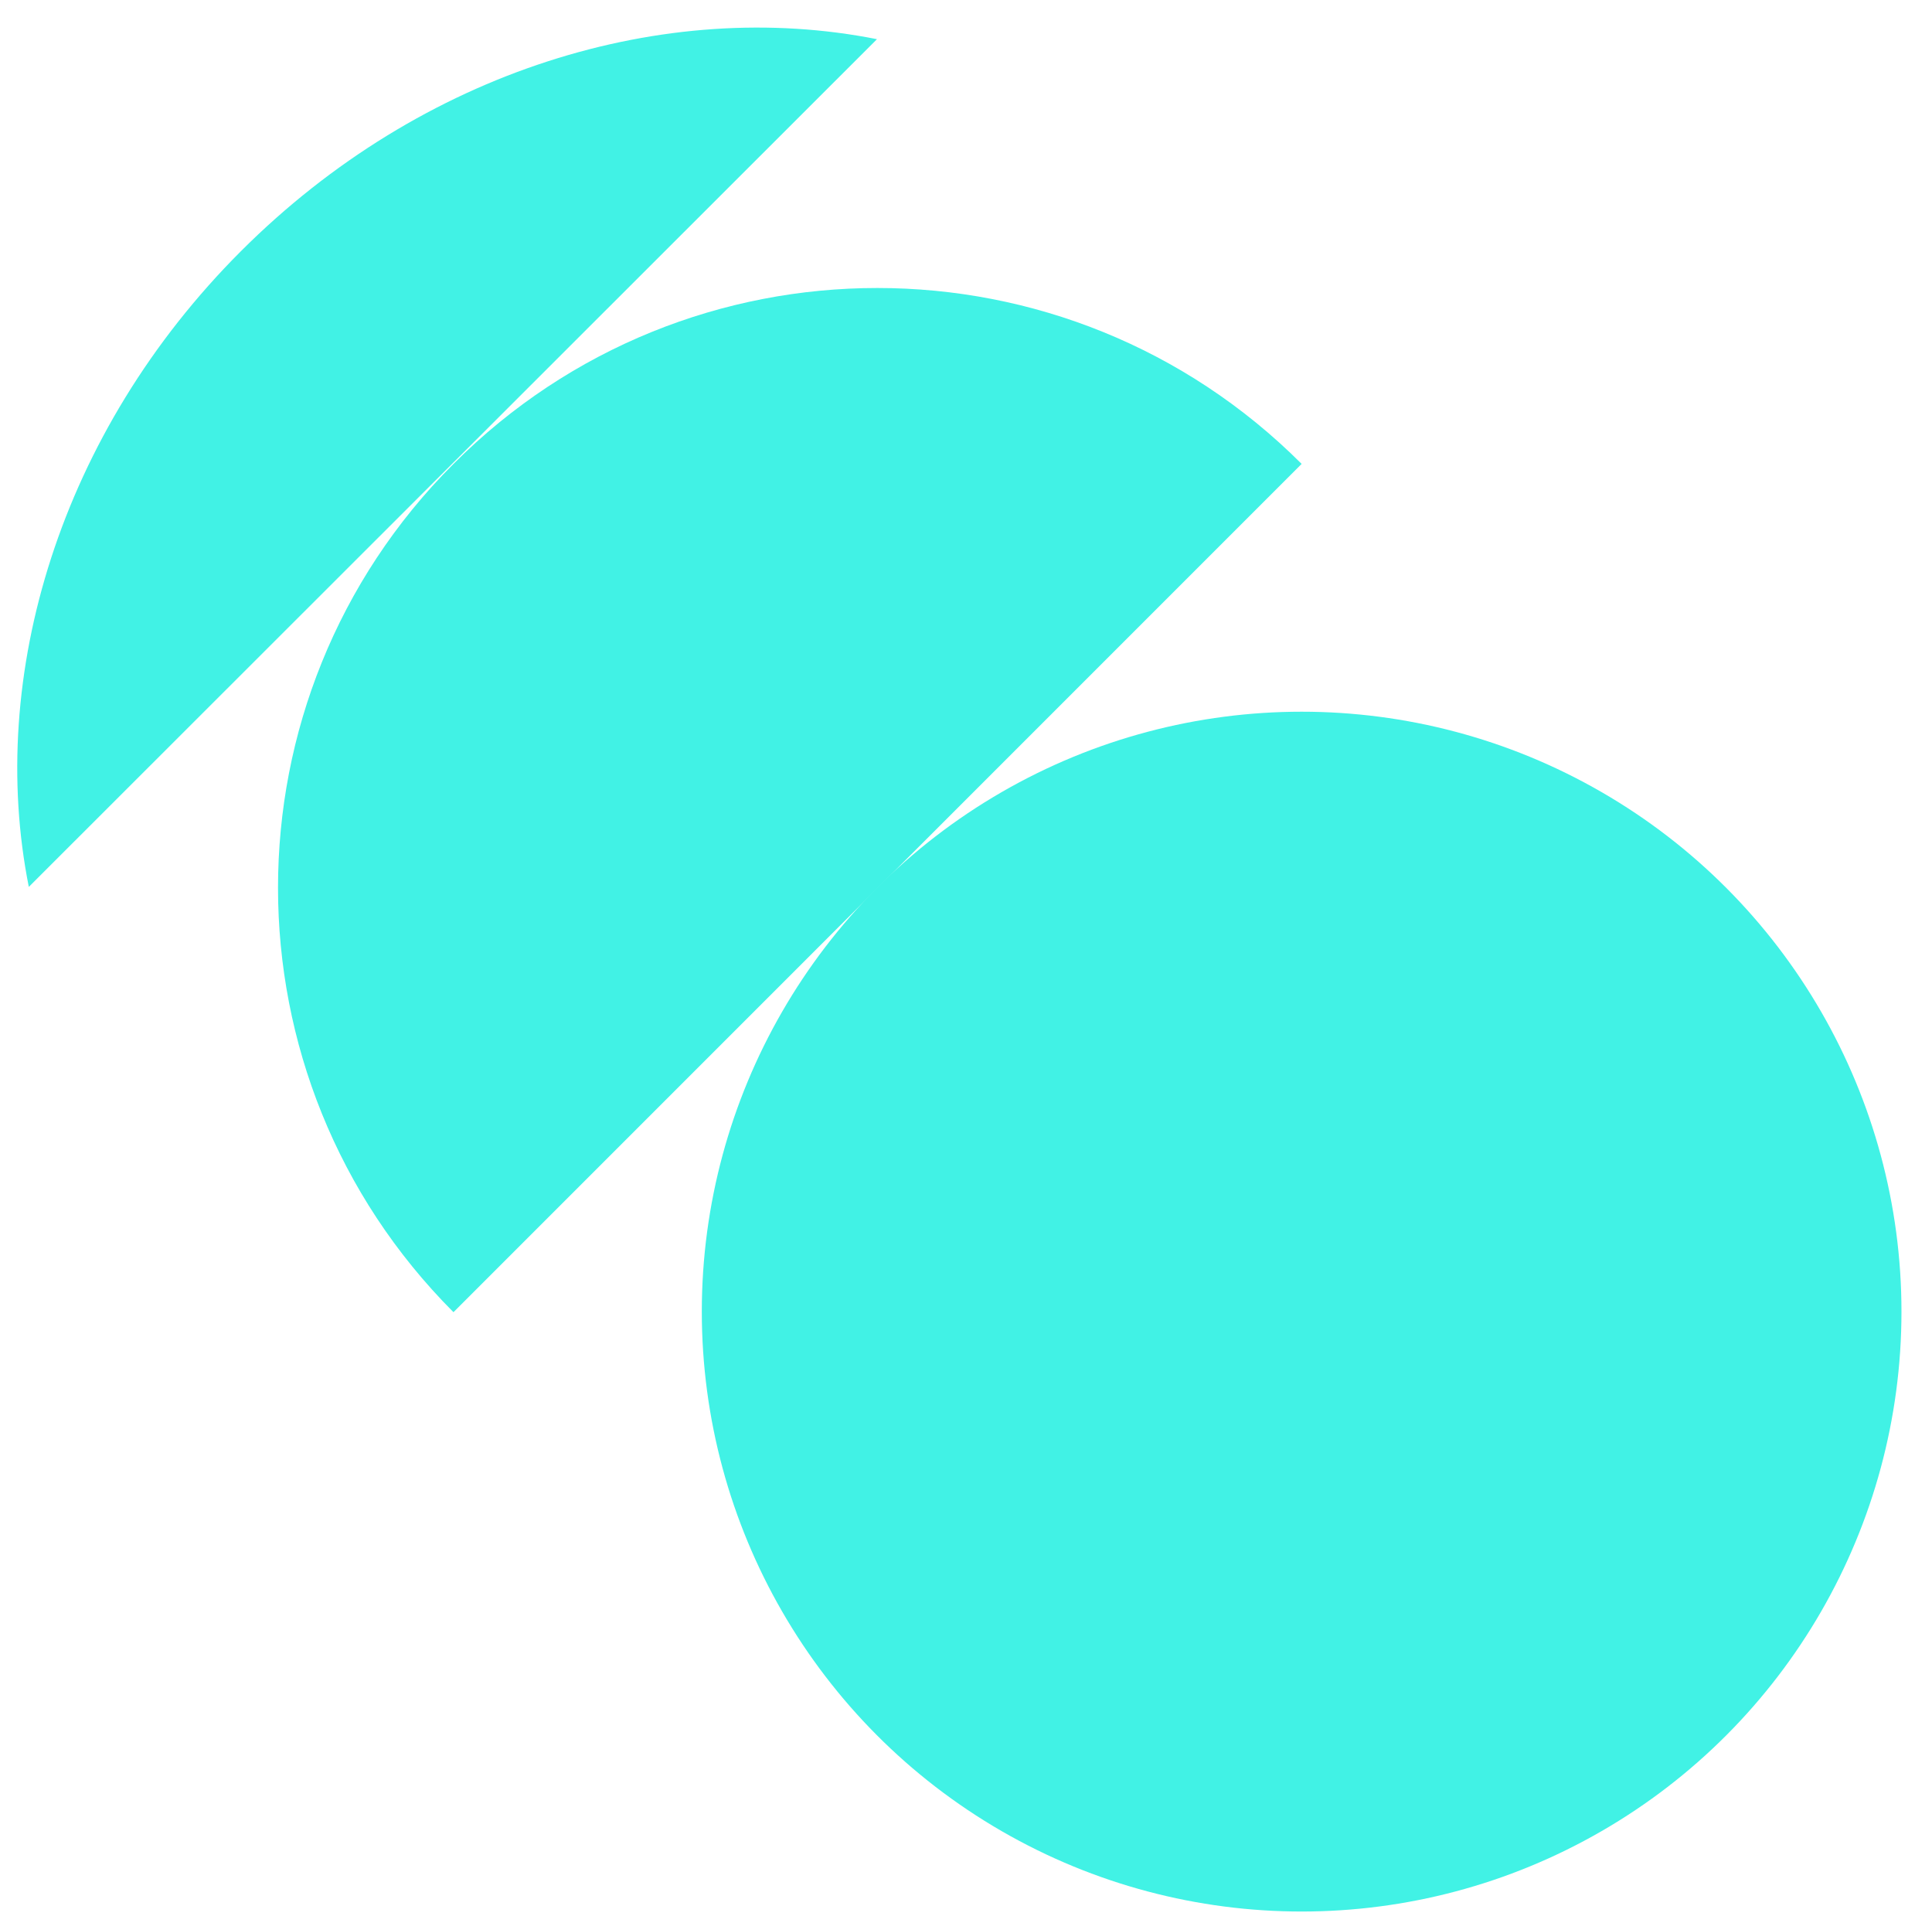
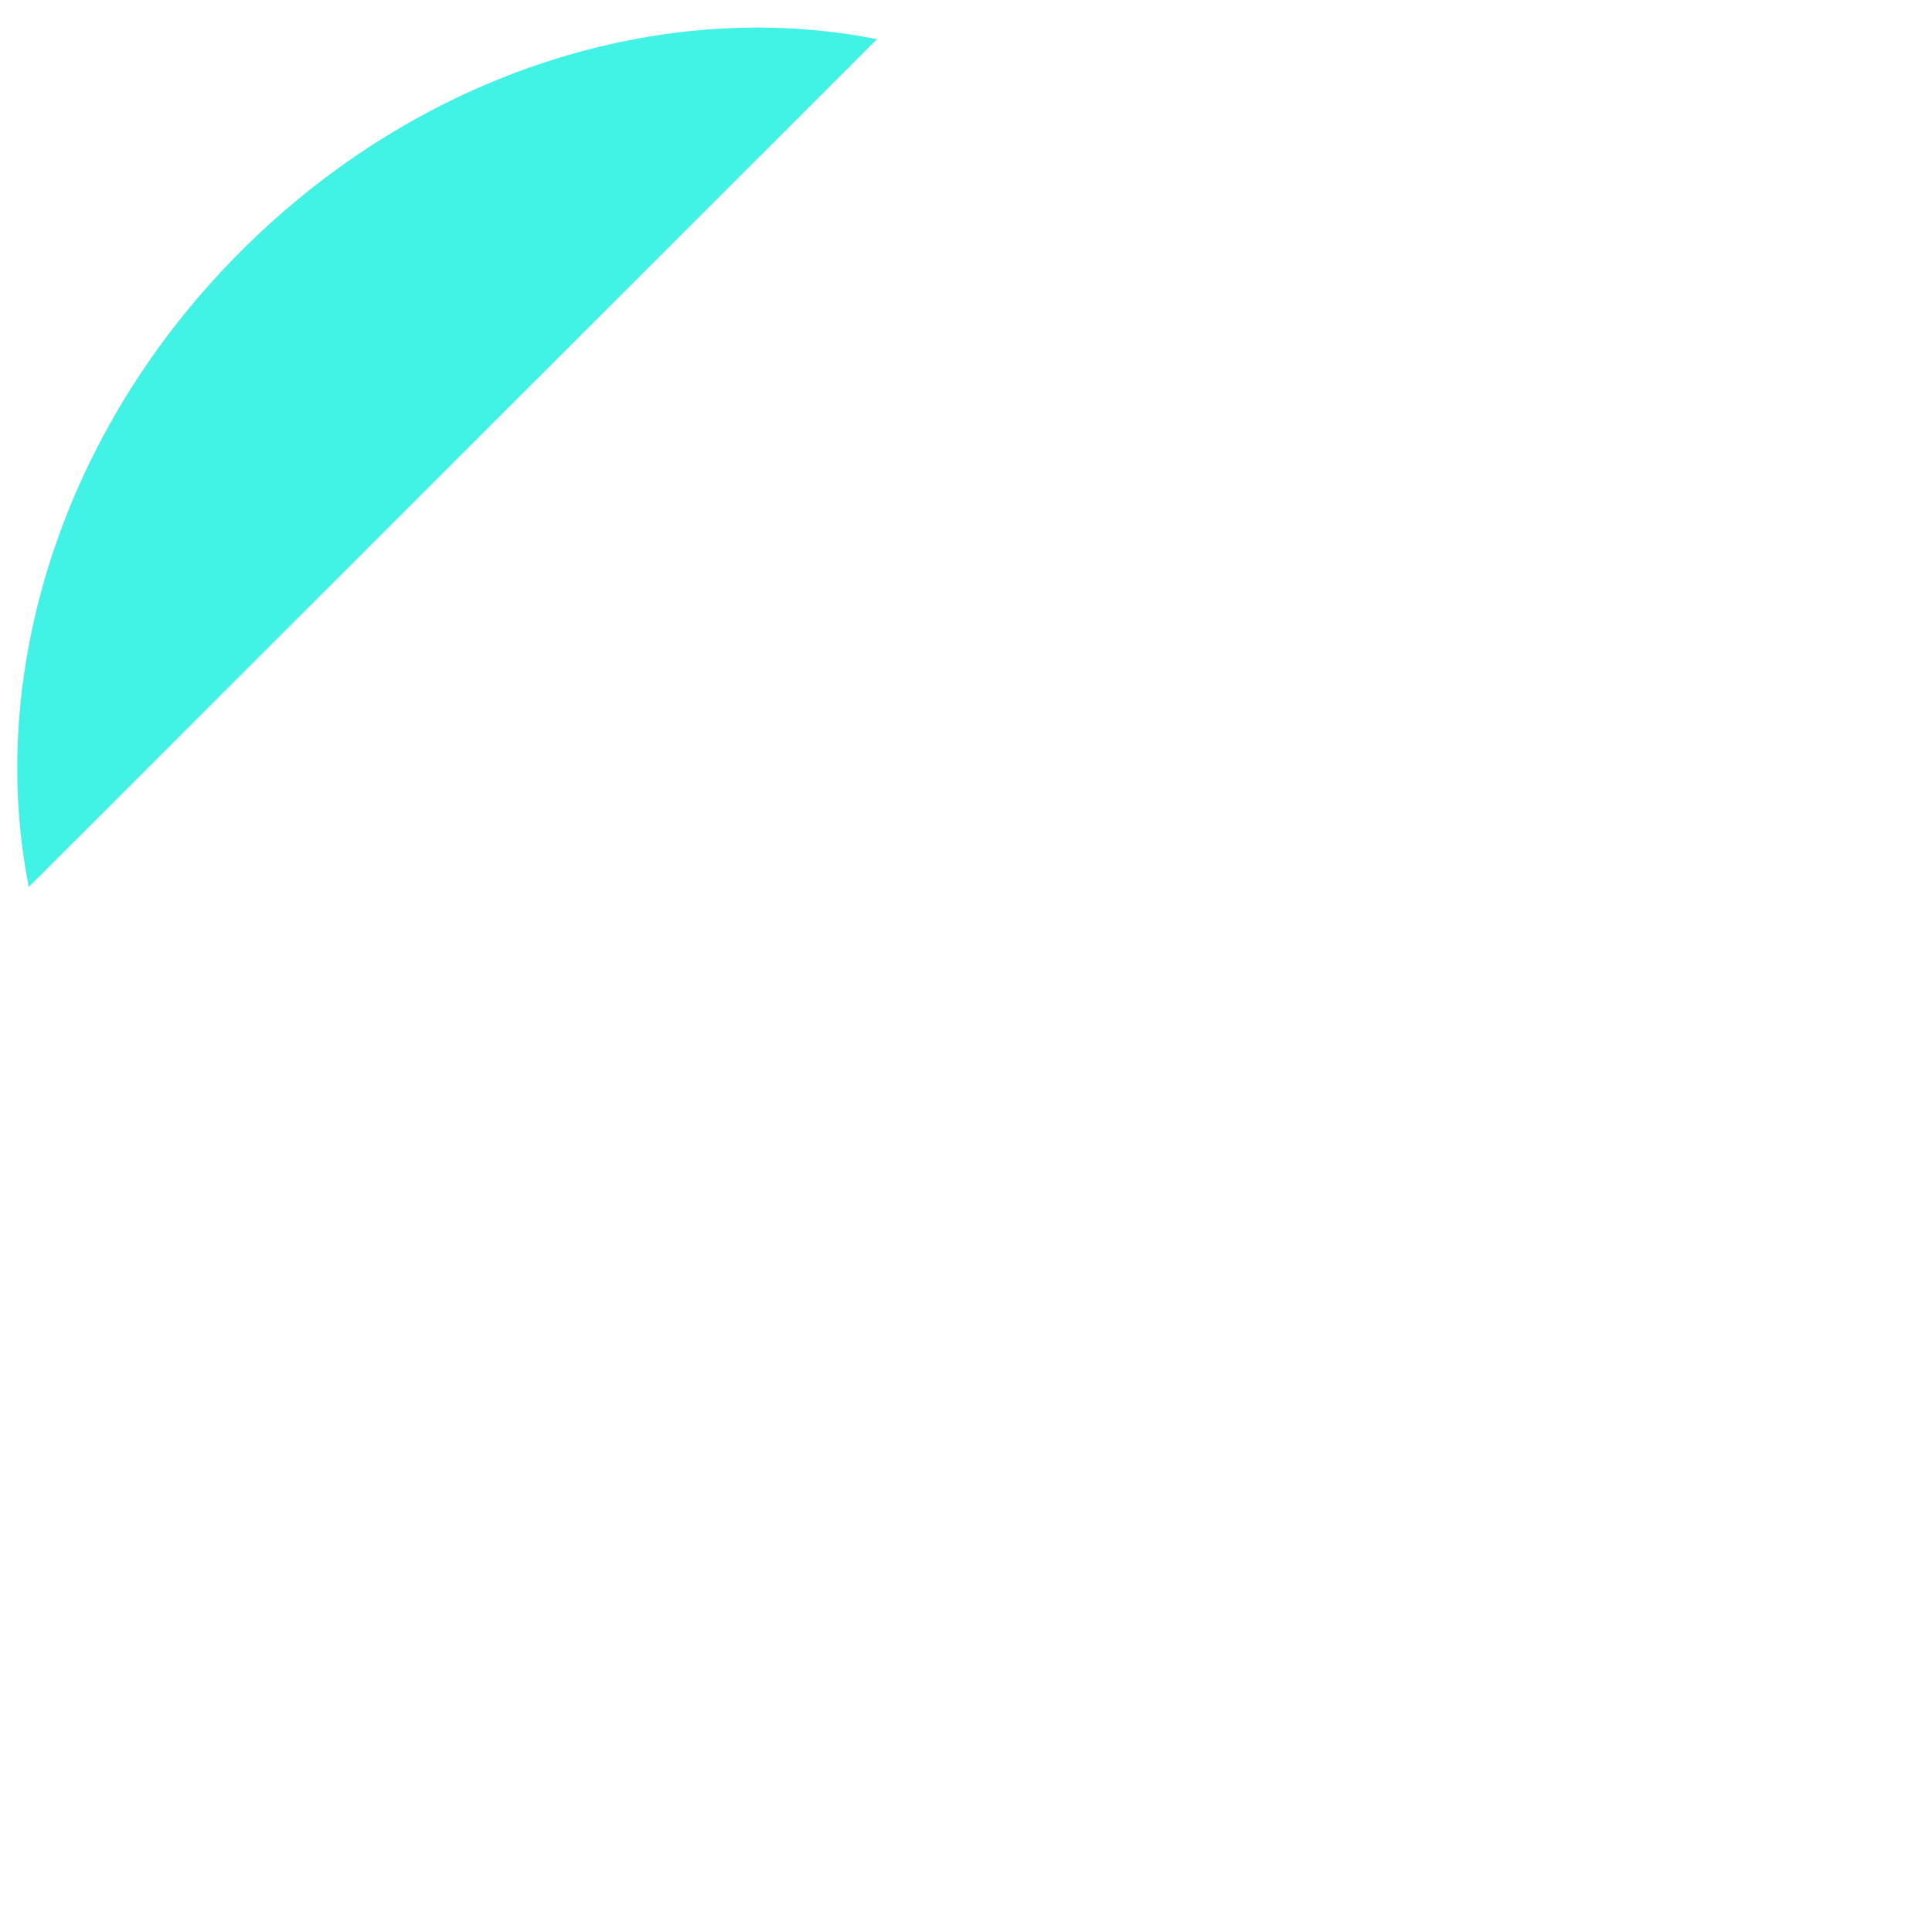
<svg xmlns="http://www.w3.org/2000/svg" version="1.1" x="0px" y="0px" width="335.3px" height="333.7px" viewBox="0 0 335.3 333.7" style="enable-background:new 0 0 335.3 333.7;" xml:space="preserve">
  <style type="text/css">
	.st0{fill:#F5F5F5;}
	.st1{fill:#101077;}
	.st2{fill:#FFFFFF;}
	.st3{fill:#3DF0E3;}
	.st4{fill:none;stroke:#4614C1;stroke-width:10;stroke-linecap:round;stroke-miterlimit:10;}
	.st5{clip-path:url(#SVGID_00000144326505813906896530000018133110595857465479_);}
	.st6{fill:none;stroke:#41F2E5;stroke-width:10;stroke-miterlimit:10;}
	.st7{fill:#F7F7F7;}
	.st8{clip-path:url(#SVGID_00000136397710663523980730000000117295427255928197_);fill:#4614C1;}
	.st9{clip-path:url(#SVGID_00000136397710663523980730000000117295427255928197_);}
	.st10{fill:#41F2E5;}
	.st11{fill:none;stroke:#101077;stroke-width:5;stroke-miterlimit:10;}
	.st12{clip-path:url(#SVGID_00000004507224030393525820000006959798213008790959_);fill:#4614C1;}
	.st13{clip-path:url(#SVGID_00000004507224030393525820000006959798213008790959_);}
	.st14{fill:none;stroke:#101077;stroke-width:24;stroke-miterlimit:10;}
	.st15{clip-path:url(#SVGID_00000180352651247435537080000004917256809419111065_);fill:#101077;}
	.st16{clip-path:url(#SVGID_00000180352651247435537080000004917256809419111065_);}
	.st17{fill:#BA1E73;}
	.st18{fill:#4614C1;}
	.st19{clip-path:url(#SVGID_00000043457105361132588110000010865096930986705085_);fill:#BA1E73;}
	.st20{clip-path:url(#SVGID_00000043457105361132588110000010865096930986705085_);}
	.st21{clip-path:url(#SVGID_00000126288135506480699690000003876714204139165574_);}
	.st22{fill:none;stroke:#41F2E5;stroke-width:4;stroke-miterlimit:10;}
	.st23{fill:none;stroke:#41F2E5;stroke-width:4.619;stroke-miterlimit:10;}
	.st24{fill:none;stroke:#41F2E5;stroke-width:5.238;stroke-miterlimit:10;}
	.st25{fill:none;stroke:#41F2E5;stroke-width:5.857;stroke-miterlimit:10;}
	.st26{fill:none;stroke:#41F2E5;stroke-width:6.476;stroke-miterlimit:10;}
	.st27{fill:none;stroke:#41F2E5;stroke-width:7.095;stroke-miterlimit:10;}
	.st28{fill:none;stroke:#41F2E5;stroke-width:7.714;stroke-miterlimit:10;}
	.st29{fill:none;stroke:#41F2E5;stroke-width:8.333;stroke-miterlimit:10;}
	.st30{fill:none;stroke:#41F2E5;stroke-width:8.952;stroke-miterlimit:10;}
	.st31{fill:none;stroke:#41F2E5;stroke-width:9.571;stroke-miterlimit:10;}
	.st32{fill:none;stroke:#41F2E5;stroke-width:10.191;stroke-miterlimit:10;}
	.st33{fill:none;stroke:#41F2E5;stroke-width:10.809;stroke-miterlimit:10;}
	.st34{fill:none;stroke:#41F2E5;stroke-width:11.429;stroke-miterlimit:10;}
	.st35{fill:none;stroke:#41F2E5;stroke-width:12.048;stroke-miterlimit:10;}
	.st36{fill:none;stroke:#41F2E5;stroke-width:12.667;stroke-miterlimit:10;}
	.st37{fill:none;stroke:#41F2E5;stroke-width:13.286;stroke-miterlimit:10;}
	.st38{fill:none;stroke:#41F2E5;stroke-width:13.905;stroke-miterlimit:10;}
	.st39{fill:none;stroke:#41F2E5;stroke-width:14.524;stroke-miterlimit:10;}
	.st40{fill:none;stroke:#41F2E5;stroke-width:15.143;stroke-miterlimit:10;}
	.st41{fill:none;stroke:#41F2E5;stroke-width:15.762;stroke-miterlimit:10;}
	.st42{fill:none;stroke:#41F2E5;stroke-width:16.381;stroke-miterlimit:10;}
	.st43{fill:none;stroke:#41F2E5;stroke-width:17;stroke-miterlimit:10;}
	.st44{fill:none;stroke:#41F2E5;stroke-width:20;stroke-linecap:round;stroke-miterlimit:10;}
	.st45{fill:none;stroke:#41F2E5;stroke-width:5;stroke-linecap:round;stroke-miterlimit:10;}
	.st46{clip-path:url(#SVGID_00000054238549208055354440000000795816542420116632_);}
	.st47{clip-path:url(#SVGID_00000044883269309541991420000017392962773262673031_);}
	.st48{fill:none;stroke:#41F2E5;stroke-width:5.182;stroke-miterlimit:10;}
	.st49{fill:none;stroke:#41F2E5;stroke-width:6.364;stroke-miterlimit:10;}
	.st50{fill:none;stroke:#41F2E5;stroke-width:7.545;stroke-miterlimit:10;}
	.st51{fill:none;stroke:#41F2E5;stroke-width:8.727;stroke-miterlimit:10;}
	.st52{fill:none;stroke:#41F2E5;stroke-width:9.909;stroke-miterlimit:10;}
	.st53{fill:none;stroke:#41F2E5;stroke-width:11.091;stroke-miterlimit:10;}
	.st54{fill:none;stroke:#41F2E5;stroke-width:12.273;stroke-miterlimit:10;}
	.st55{fill:none;stroke:#41F2E5;stroke-width:13.454;stroke-miterlimit:10;}
	.st56{fill:none;stroke:#41F2E5;stroke-width:14.636;stroke-miterlimit:10;}
	.st57{fill:none;stroke:#41F2E5;stroke-width:15.818;stroke-miterlimit:10;}
	.st58{clip-path:url(#SVGID_00000103257718388099621870000001448978324936883623_);}
	.st59{fill:none;stroke:#101077;stroke-width:20;stroke-miterlimit:10;}
	.st60{clip-path:url(#SVGID_00000062899174046178937380000009212993281009127592_);}
	.st61{clip-path:url(#SVGID_00000031167750698519711820000014974357678430349229_);}
	.st62{clip-path:url(#SVGID_00000002355905057756479990000003979295527313429120_);}
	.st63{clip-path:url(#SVGID_00000144303430560662781690000007518474222811423633_);}
	.st64{clip-path:url(#SVGID_00000131335347179293520950000016249236861633049272_);}
	.st65{fill:none;stroke:#41F2E5;stroke-width:5;stroke-miterlimit:10;}
	.st66{clip-path:url(#SVGID_00000047042290883639462000000007539954419356001939_);fill:#41F2E5;}
	.st67{clip-path:url(#SVGID_00000047042290883639462000000007539954419356001939_);}
	.st68{clip-path:url(#SVGID_00000128455918367874864210000004857401427585205409_);}
	.st69{fill:none;stroke:#4614C1;stroke-width:4;stroke-miterlimit:10;}
	.st70{fill:none;stroke:#4614C1;stroke-width:5.182;stroke-miterlimit:10;}
	.st71{fill:none;stroke:#4614C1;stroke-width:6.364;stroke-miterlimit:10;}
	.st72{fill:none;stroke:#4614C1;stroke-width:7.545;stroke-miterlimit:10;}
	.st73{fill:none;stroke:#4614C1;stroke-width:8.727;stroke-miterlimit:10;}
	.st74{fill:none;stroke:#4614C1;stroke-width:9.909;stroke-miterlimit:10;}
	.st75{fill:none;stroke:#4614C1;stroke-width:11.091;stroke-miterlimit:10;}
	.st76{fill:none;stroke:#4614C1;stroke-width:12.273;stroke-miterlimit:10;}
	.st77{fill:none;stroke:#4614C1;stroke-width:13.454;stroke-miterlimit:10;}
	.st78{fill:none;stroke:#4614C1;stroke-width:14.636;stroke-miterlimit:10;}
	.st79{fill:none;stroke:#4614C1;stroke-width:15.818;stroke-miterlimit:10;}
	.st80{fill:none;stroke:#4614C1;stroke-width:17;stroke-miterlimit:10;}
	.st81{clip-path:url(#SVGID_00000080183616118858604510000008626228532427603379_);fill:#BA1E73;}
	.st82{clip-path:url(#SVGID_00000080183616118858604510000008626228532427603379_);}
	.st83{clip-path:url(#SVGID_00000057827289105860815850000006493118462138217898_);fill:#BA1E73;}
	.st84{clip-path:url(#SVGID_00000057827289105860815850000006493118462138217898_);}
	.st85{clip-path:url(#SVGID_00000181057684331950019800000004776825706417544586_);fill:#41F2E5;}
	.st86{clip-path:url(#SVGID_00000181057684331950019800000004776825706417544586_);}
	.st87{clip-path:url(#SVGID_00000088829527485811762740000002131916890190053520_);}
	.st88{fill:none;stroke:#101077;stroke-width:15;stroke-linecap:round;stroke-miterlimit:10;}
	.st89{clip-path:url(#SVGID_00000114032938407021488250000001119744828608608136_);}
	.st90{fill:none;stroke:#101077;stroke-width:15;stroke-miterlimit:10;}
	.st91{clip-path:url(#SVGID_00000049197992419017116660000008901572291796124847_);}
	.st92{fill:#4614C1;stroke:#41F2E5;stroke-width:20;stroke-miterlimit:10;}
	.st93{clip-path:url(#SVGID_00000068668679833119530300000007958882168467097533_);fill:#BA1E73;}
	.st94{clip-path:url(#SVGID_00000068668679833119530300000007958882168467097533_);}
	.st95{fill:none;}
	.st96{clip-path:url(#SVGID_00000120520103652982952800000016613882890816301453_);fill:#41F2E5;}
	.st97{clip-path:url(#SVGID_00000120520103652982952800000016613882890816301453_);}
	.st98{fill:none;stroke:#101077;stroke-width:13;stroke-miterlimit:10;}
	.st99{fill:#5642CE;}
	.st100{clip-path:url(#SVGID_00000127756711466589895620000012282655365156680340_);fill:#BA1E73;}
	.st101{clip-path:url(#SVGID_00000127756711466589895620000012282655365156680340_);}
	.st102{fill:#EAEAEA;}
	.st103{clip-path:url(#SVGID_00000163073718086671320290000012857794939215292583_);}
	.st104{fill:none;stroke:#BA1E73;stroke-width:4;stroke-miterlimit:10;}
	.st105{fill:none;stroke:#BA1E73;stroke-width:5.182;stroke-miterlimit:10;}
	.st106{fill:none;stroke:#BA1E73;stroke-width:6.364;stroke-miterlimit:10;}
	.st107{fill:none;stroke:#BA1E73;stroke-width:7.545;stroke-miterlimit:10;}
	.st108{fill:none;stroke:#BA1E73;stroke-width:8.727;stroke-miterlimit:10;}
	.st109{fill:none;stroke:#BA1E73;stroke-width:9.909;stroke-miterlimit:10;}
	.st110{fill:none;stroke:#BA1E73;stroke-width:11.091;stroke-miterlimit:10;}
	.st111{fill:none;stroke:#BA1E73;stroke-width:12.273;stroke-miterlimit:10;}
	.st112{fill:none;stroke:#BA1E73;stroke-width:13.454;stroke-miterlimit:10;}
	.st113{fill:none;stroke:#BA1E73;stroke-width:14.636;stroke-miterlimit:10;}
	.st114{fill:none;stroke:#BA1E73;stroke-width:15.818;stroke-miterlimit:10;}
	.st115{fill:none;stroke:#BA1E73;stroke-width:17;stroke-miterlimit:10;}
	.st116{clip-path:url(#SVGID_00000117664072550581578700000011935339245041644979_);fill:#BA1E73;}
	.st117{clip-path:url(#SVGID_00000117664072550581578700000011935339245041644979_);}
	.st118{clip-path:url(#SVGID_00000041270221827546775950000013742571940862742451_);}
	.st119{fill:none;stroke:#41F2E5;stroke-width:8;stroke-linecap:round;stroke-miterlimit:10;}
	.st120{fill:none;stroke:#101077;stroke-width:8;stroke-linecap:round;stroke-miterlimit:10;}
	.st121{clip-path:url(#SVGID_00000052788898363061499380000001063898095938357945_);}
	.st122{clip-path:url(#SVGID_00000067236905157861759680000007300269292823013507_);}
	.st123{clip-path:url(#SVGID_00000132791643808701102340000000294240539029092501_);}
	.st124{fill:none;stroke:#41F2E5;stroke-width:16;stroke-linecap:round;stroke-miterlimit:10;}
	.st125{clip-path:url(#SVGID_00000094577898950657716710000006944233172514891187_);}
	.st126{clip-path:url(#SVGID_00000143585955864976463260000008297846438825010564_);fill:#F5F5F5;}
	.st127{clip-path:url(#SVGID_00000143585955864976463260000008297846438825010564_);}
	.st128{fill:#B81E73;}
	.st129{clip-path:url(#SVGID_00000023248385807600659130000004119093258229720199_);}
	.st130{fill:#4614BF;}
	.st131{clip-path:url(#SVGID_00000060730748925859682960000012701076798923618976_);}
	.st132{clip-path:url(#SVGID_00000037665490590218720620000012707721319685503641_);}
	.st133{clip-path:url(#SVGID_00000133522508838052210140000016410627533037388465_);}
	.st134{clip-path:url(#SVGID_00000081633598372661442390000014920044310588994706_);}
	.st135{clip-path:url(#SVGID_00000102505531336513411730000017038389069877620100_);}
	.st136{clip-path:url(#SVGID_00000031897944583513823070000004670059702033687442_);}
	.st137{clip-path:url(#SVGID_00000155104587802807441490000008778509251510420141_);}
	.st138{fill:none;stroke:#41F2E5;stroke-width:10;stroke-linecap:round;stroke-miterlimit:10;}
	.st139{fill:none;stroke:#101077;stroke-width:2;stroke-miterlimit:10;}
	.st140{clip-path:url(#SVGID_00000117675309216233708820000008054300705157925815_);}
	.st141{clip-path:url(#SVGID_00000169533344253336736680000009071617672640121218_);}
	.st142{clip-path:url(#SVGID_00000176034055913509357000000013732758486137395360_);}
	.st143{clip-path:url(#SVGID_00000062161456520551781060000002541071766851746484_);}
	.st144{clip-path:url(#SVGID_00000115472956197532777950000006732421776479924874_);}
	.st145{clip-path:url(#SVGID_00000105419632239929788570000000281741303478222516_);}
	.st146{clip-path:url(#SVGID_00000002363221820921271140000000673525101807019405_);fill:#BA1E73;}
	.st147{clip-path:url(#SVGID_00000002363221820921271140000000673525101807019405_);}
	.st148{display:none;}
	.st149{display:inline;}
	.st150{fill:none;stroke:#BA1E73;stroke-miterlimit:10;}
	.st151{fill:none;stroke:#41F2E5;stroke-linecap:round;stroke-miterlimit:10;}
</style>
  <g id="Capa_1">
    <g>
      <g>
-         <circle class="st10" cx="225.9" cy="227.6" r="104.1" />
-       </g>
+         </g>
      <g>
-         <path class="st10" d="M78.7,80.5c-40.6,40.6-40.6,106.5,0,147.2L225.9,80.5C185.2,39.8,119.3,39.8,78.7,80.5z" />
-       </g>
+         </g>
      <g>
        <path class="st10" d="M5,153.9L152.2,6.8c-36.7-7.3-78.9,5.3-110.4,36.8C10.4,75-2.3,117.3,5,153.9z" />
      </g>
    </g>
  </g>
  <g id="Capa_3" class="st148">
</g>
  <g id="Capa_2">
</g>
</svg>